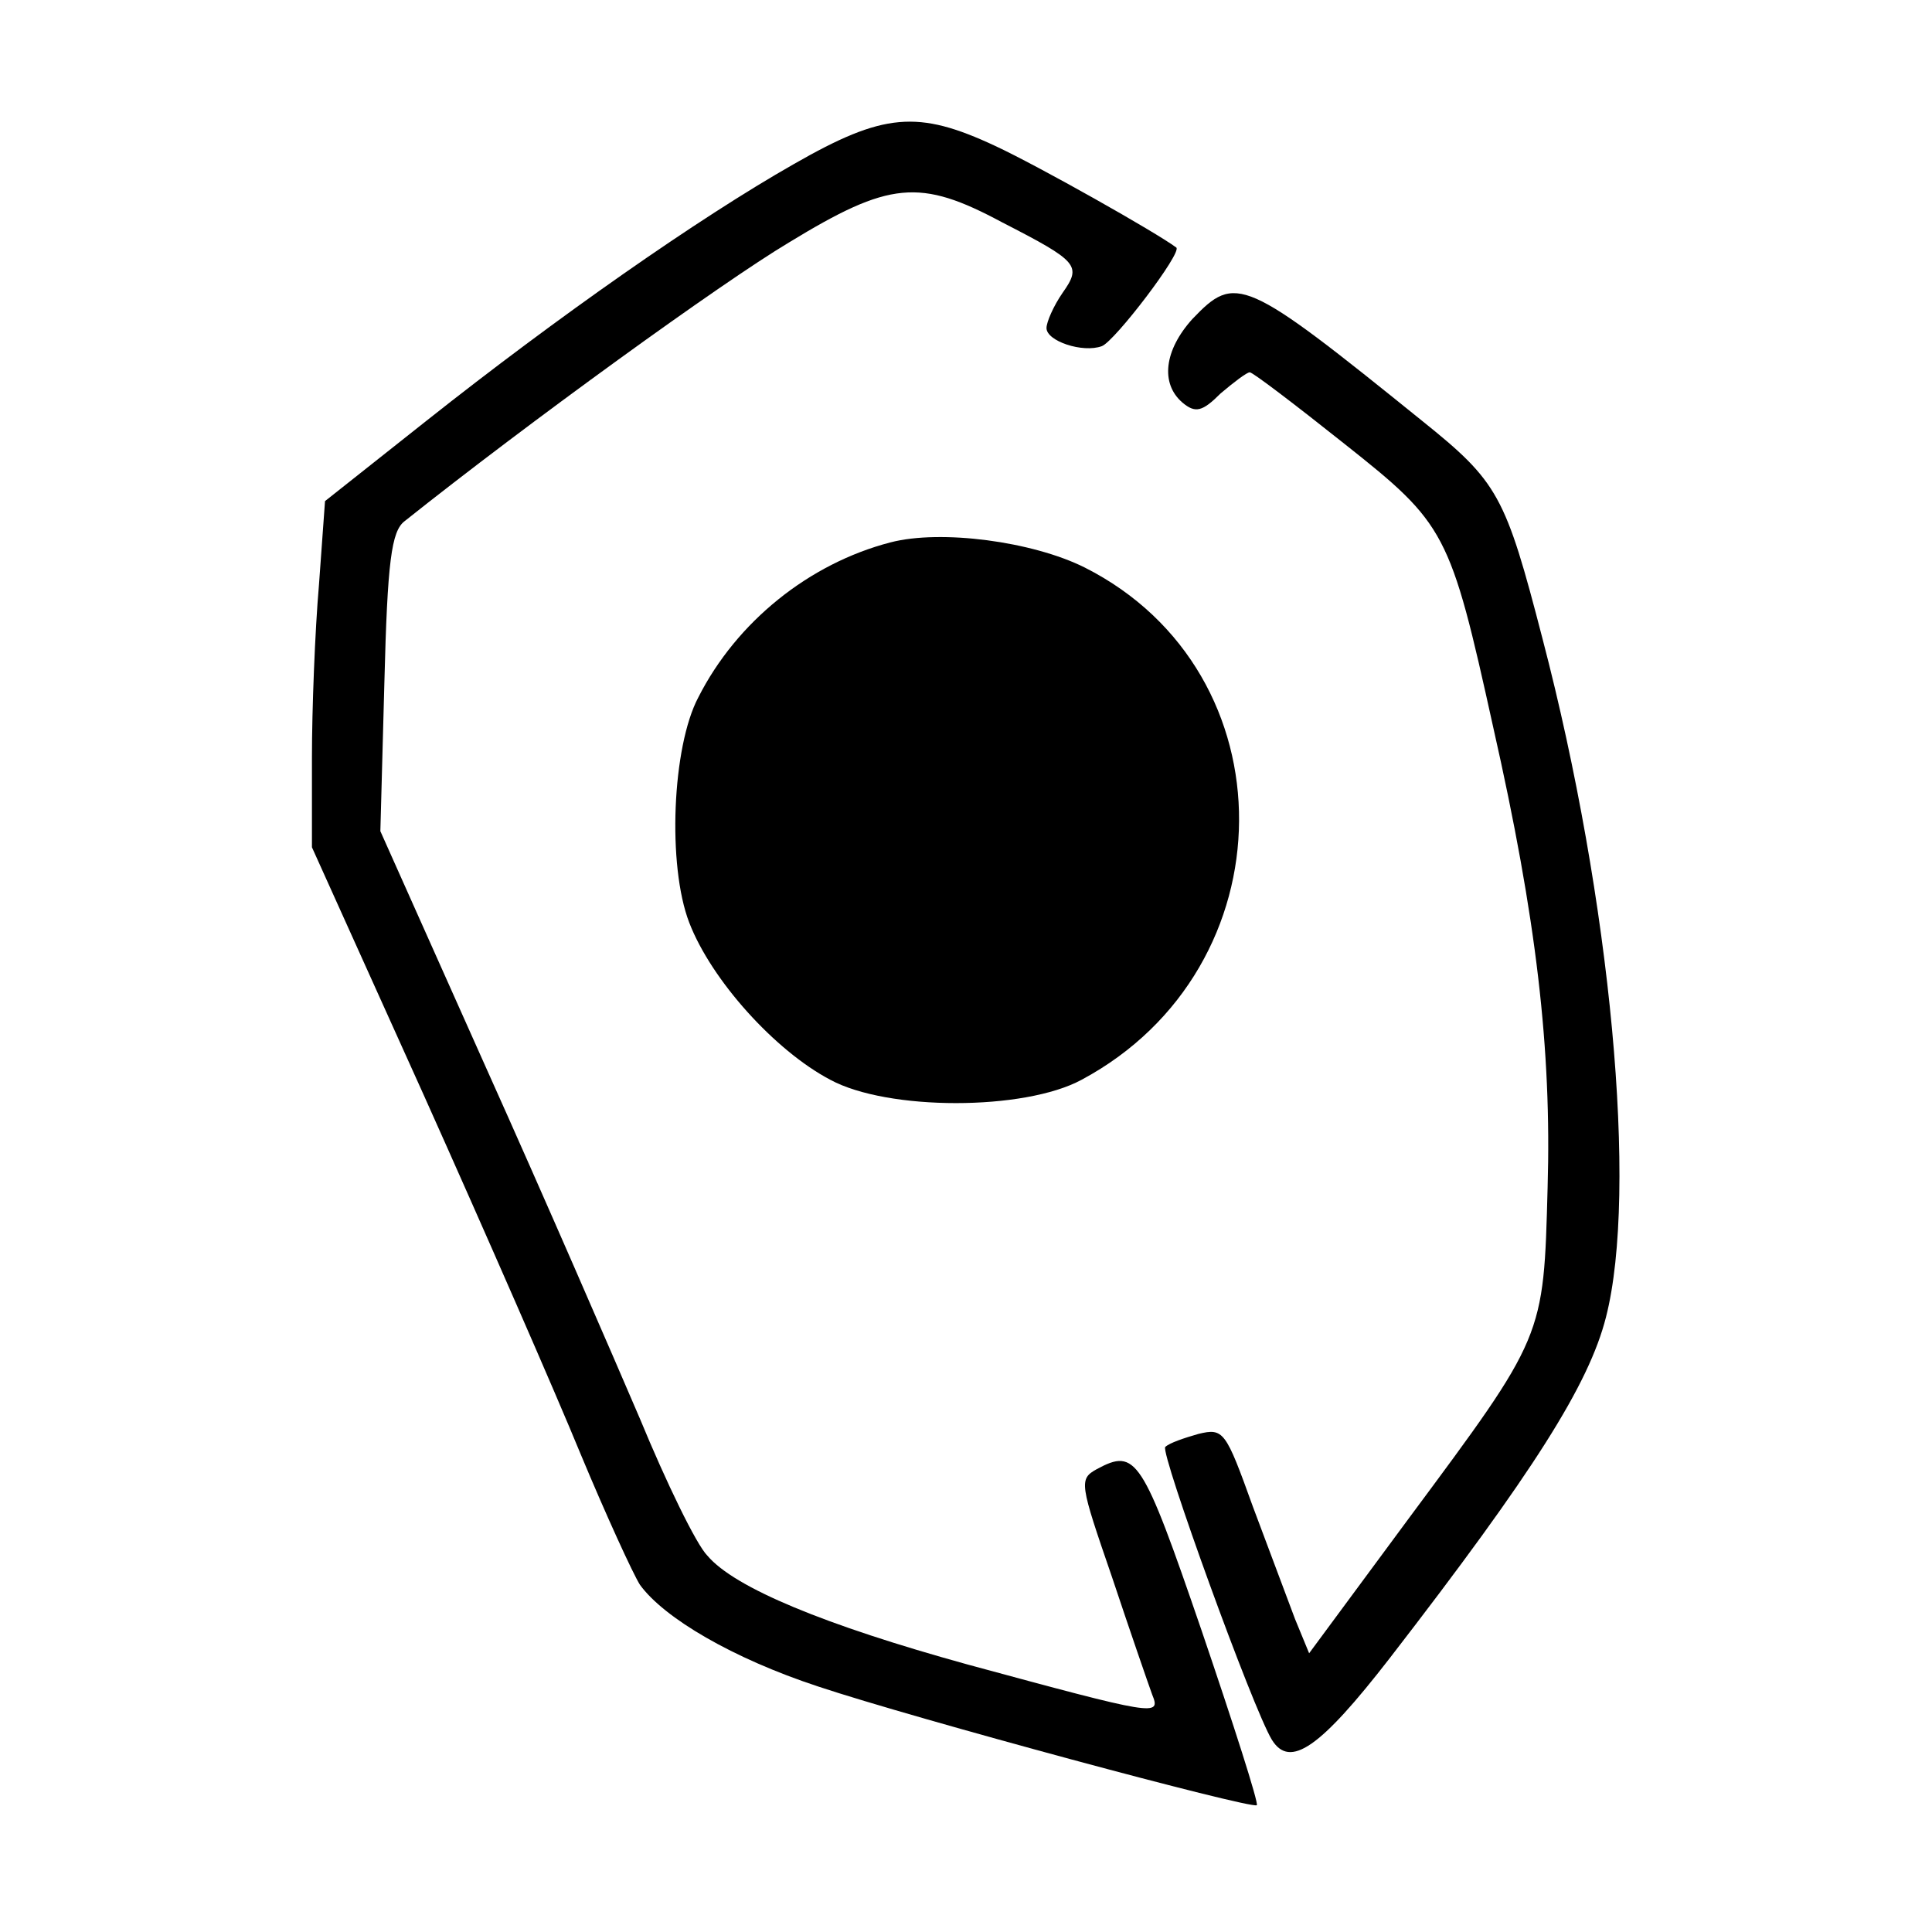
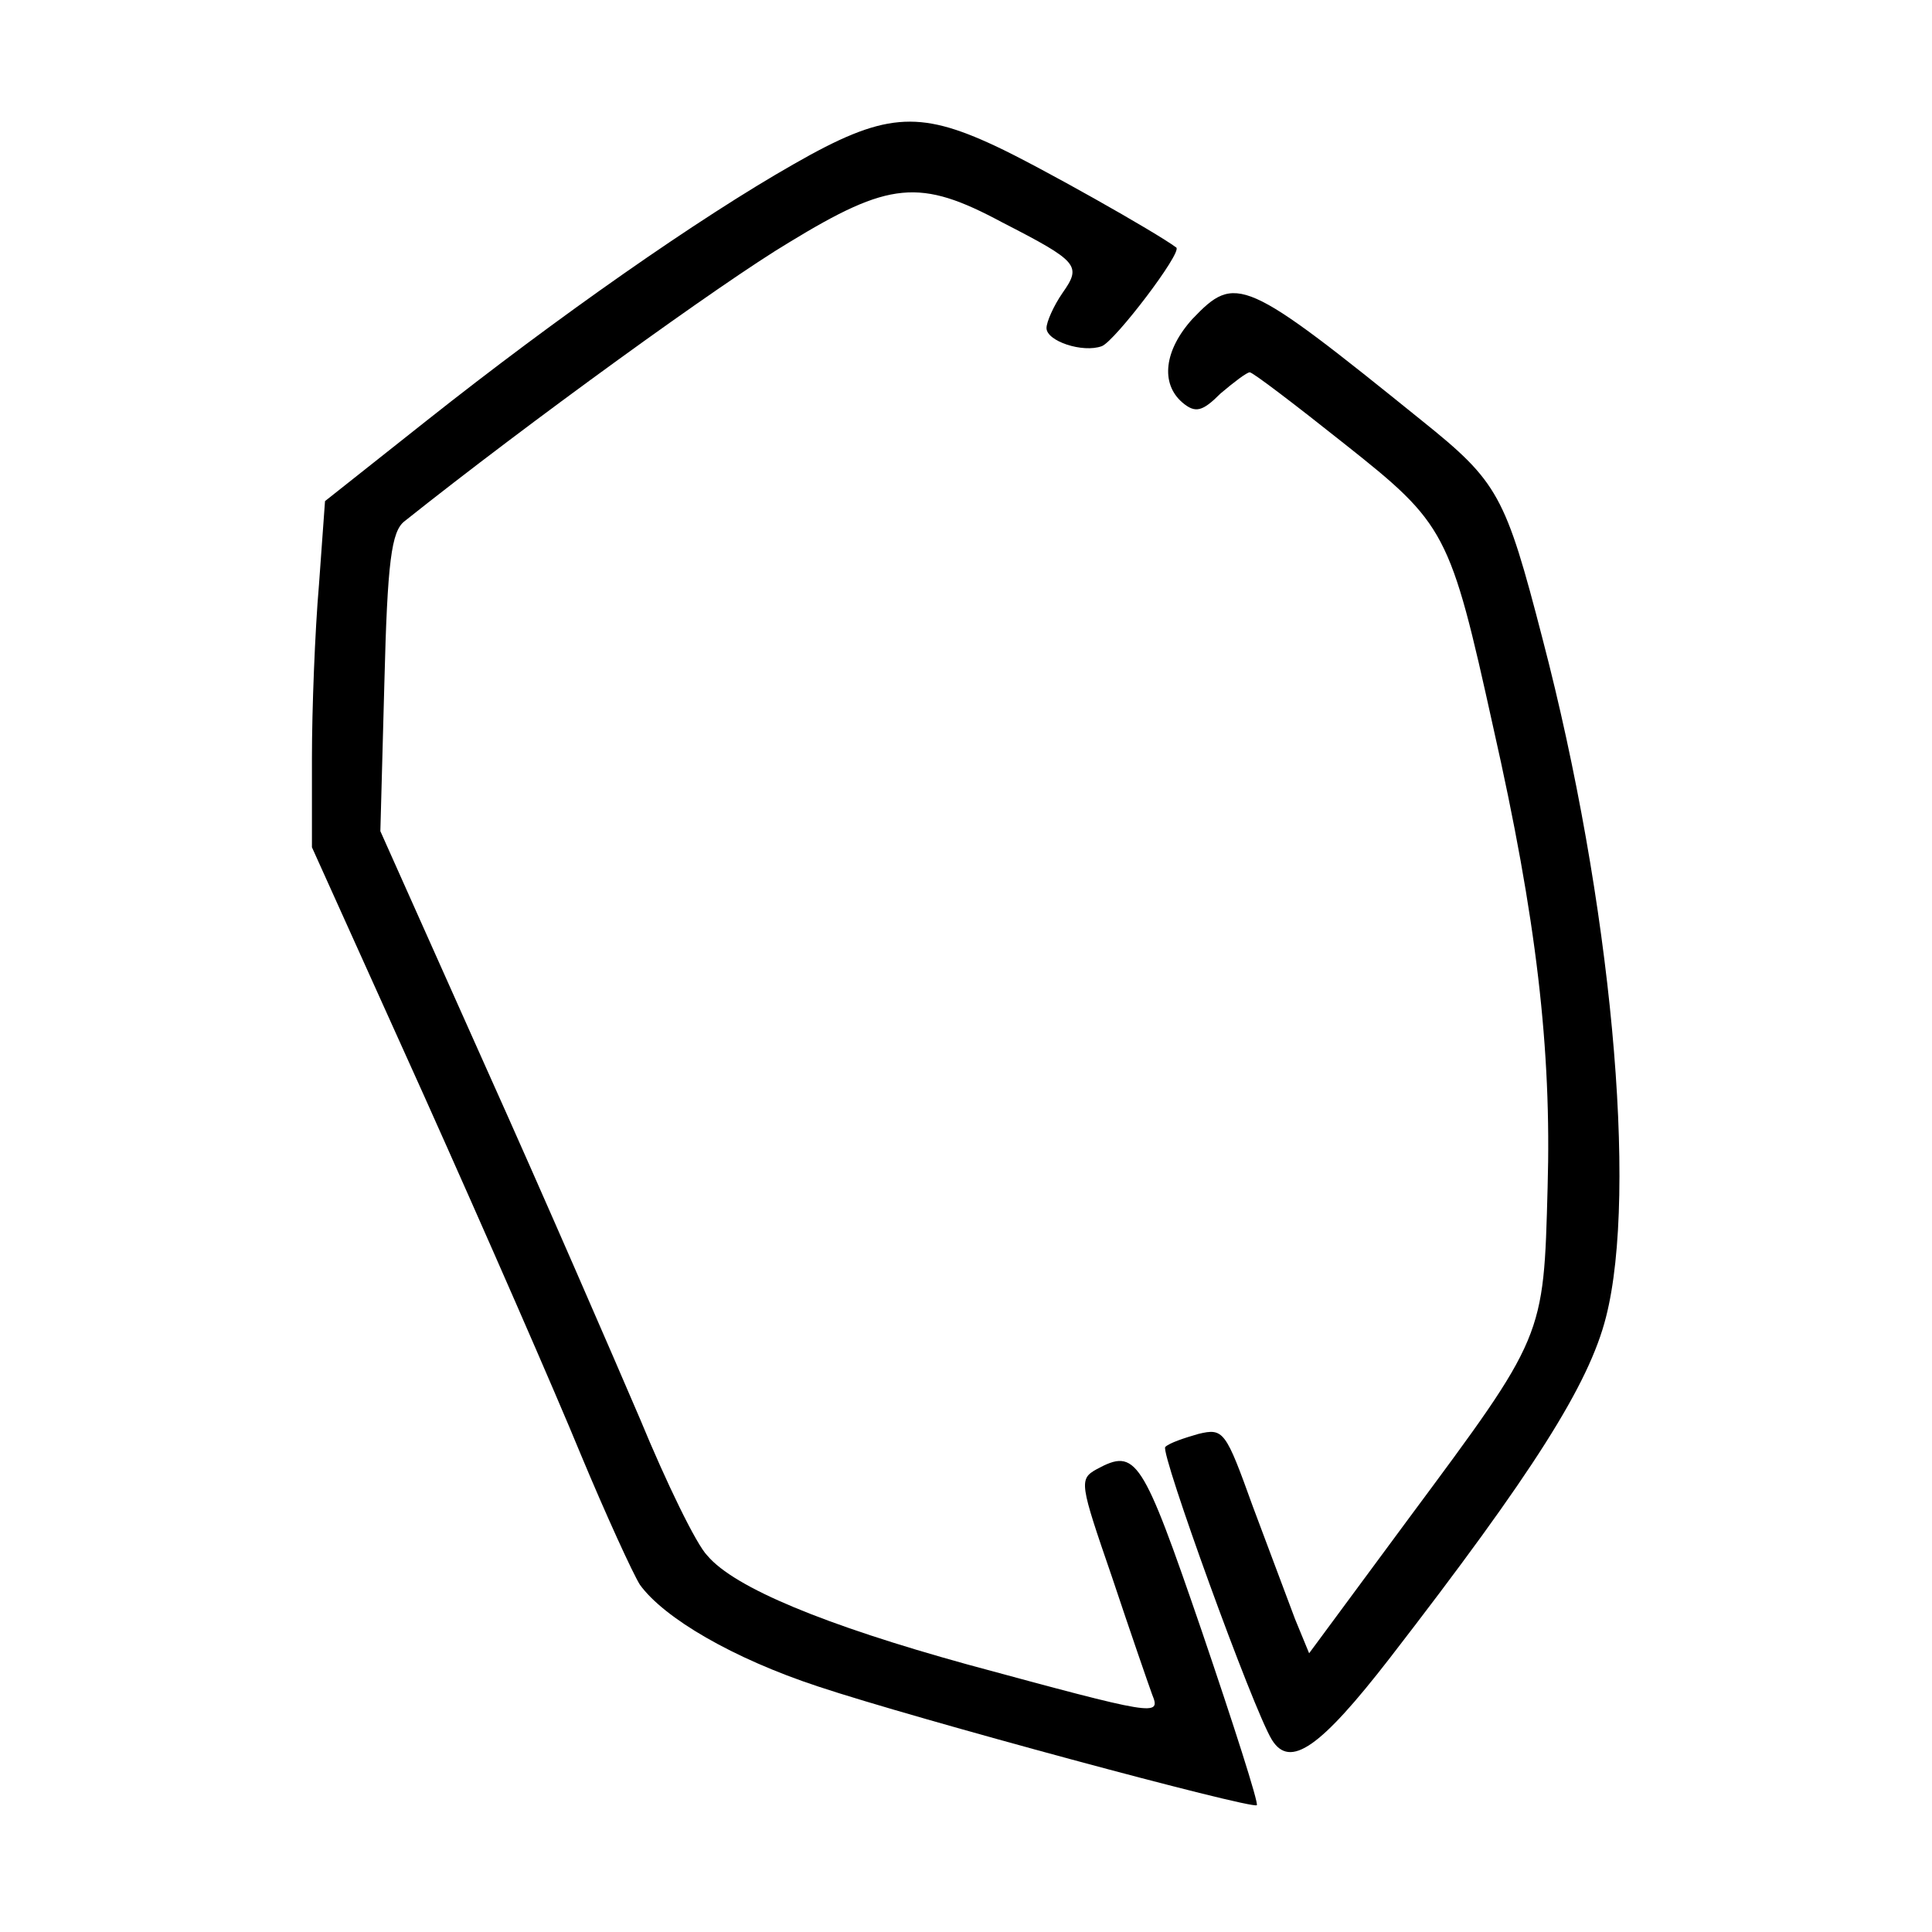
<svg xmlns="http://www.w3.org/2000/svg" version="1.0" width="192pt" height="192pt" viewBox="0 0 192 192" preserveAspectRatio="xMidYMid meet">
  <g transform="translate(0,192) scale(0.1,-0.1)" fill="#000000" stroke="none">
    <path d="M789 1757 c-95 -54 -235 -152 -365 -255 l-101 -80 -6 -83 c-4 -46 -7 -124 -7 -172 l0 -89 111 -246 c61 -136 131 -296 156 -357 25 -60 52 -119 59 -130 24 -33 92 -73 177 -101 96 -32 430 -122 436 -118 2 2 -23 80 -55 174 -59 172 -65 181 -104 160 -18 -10 -17 -14 15 -107 18 -54 36 -106 40 -117 9 -22 4 -21 -184 30 -141 39 -231 76 -258 108 -11 11 -41 73 -67 136 -27 63 -95 220 -153 349 l-105 235 4 148 c3 120 7 150 20 160 123 98 315 237 382 277 100 61 130 64 212 20 76 -39 79 -43 60 -70 -9 -13 -16 -29 -16 -35 0 -13 36 -25 55 -18 13 5 80 93 74 98 -20 15 -137 81 -180 101 -77 36 -111 33 -200 -18z" />
    <path d="M1185 1603 c-28 -31 -32 -64 -10 -83 13 -11 20 -9 38 9 13 11 26 21 29 21 3 0 45 -32 94 -71 101 -80 105 -87 148 -282 43 -190 58 -320 54 -457 -4 -150 -3 -147 -138 -329 l-99 -134 -14 34 c-7 19 -26 69 -42 112 -27 75 -29 78 -54 72 -14 -4 -29 -9 -33 -13 -5 -6 87 -260 106 -291 18 -29 48 -8 117 81 143 185 198 272 215 339 32 125 5 414 -63 674 -37 143 -44 156 -120 217 -177 143 -185 146 -228 101z" />
-     <path d="M885 1381 c-81 -21 -153 -79 -191 -154 -26 -49 -31 -167 -9 -224 22 -57 85 -127 140 -156 57 -31 193 -31 250 0 207 111 209 405 3 509 -52 26 -143 38 -193 25z" />
  </g>
</svg>